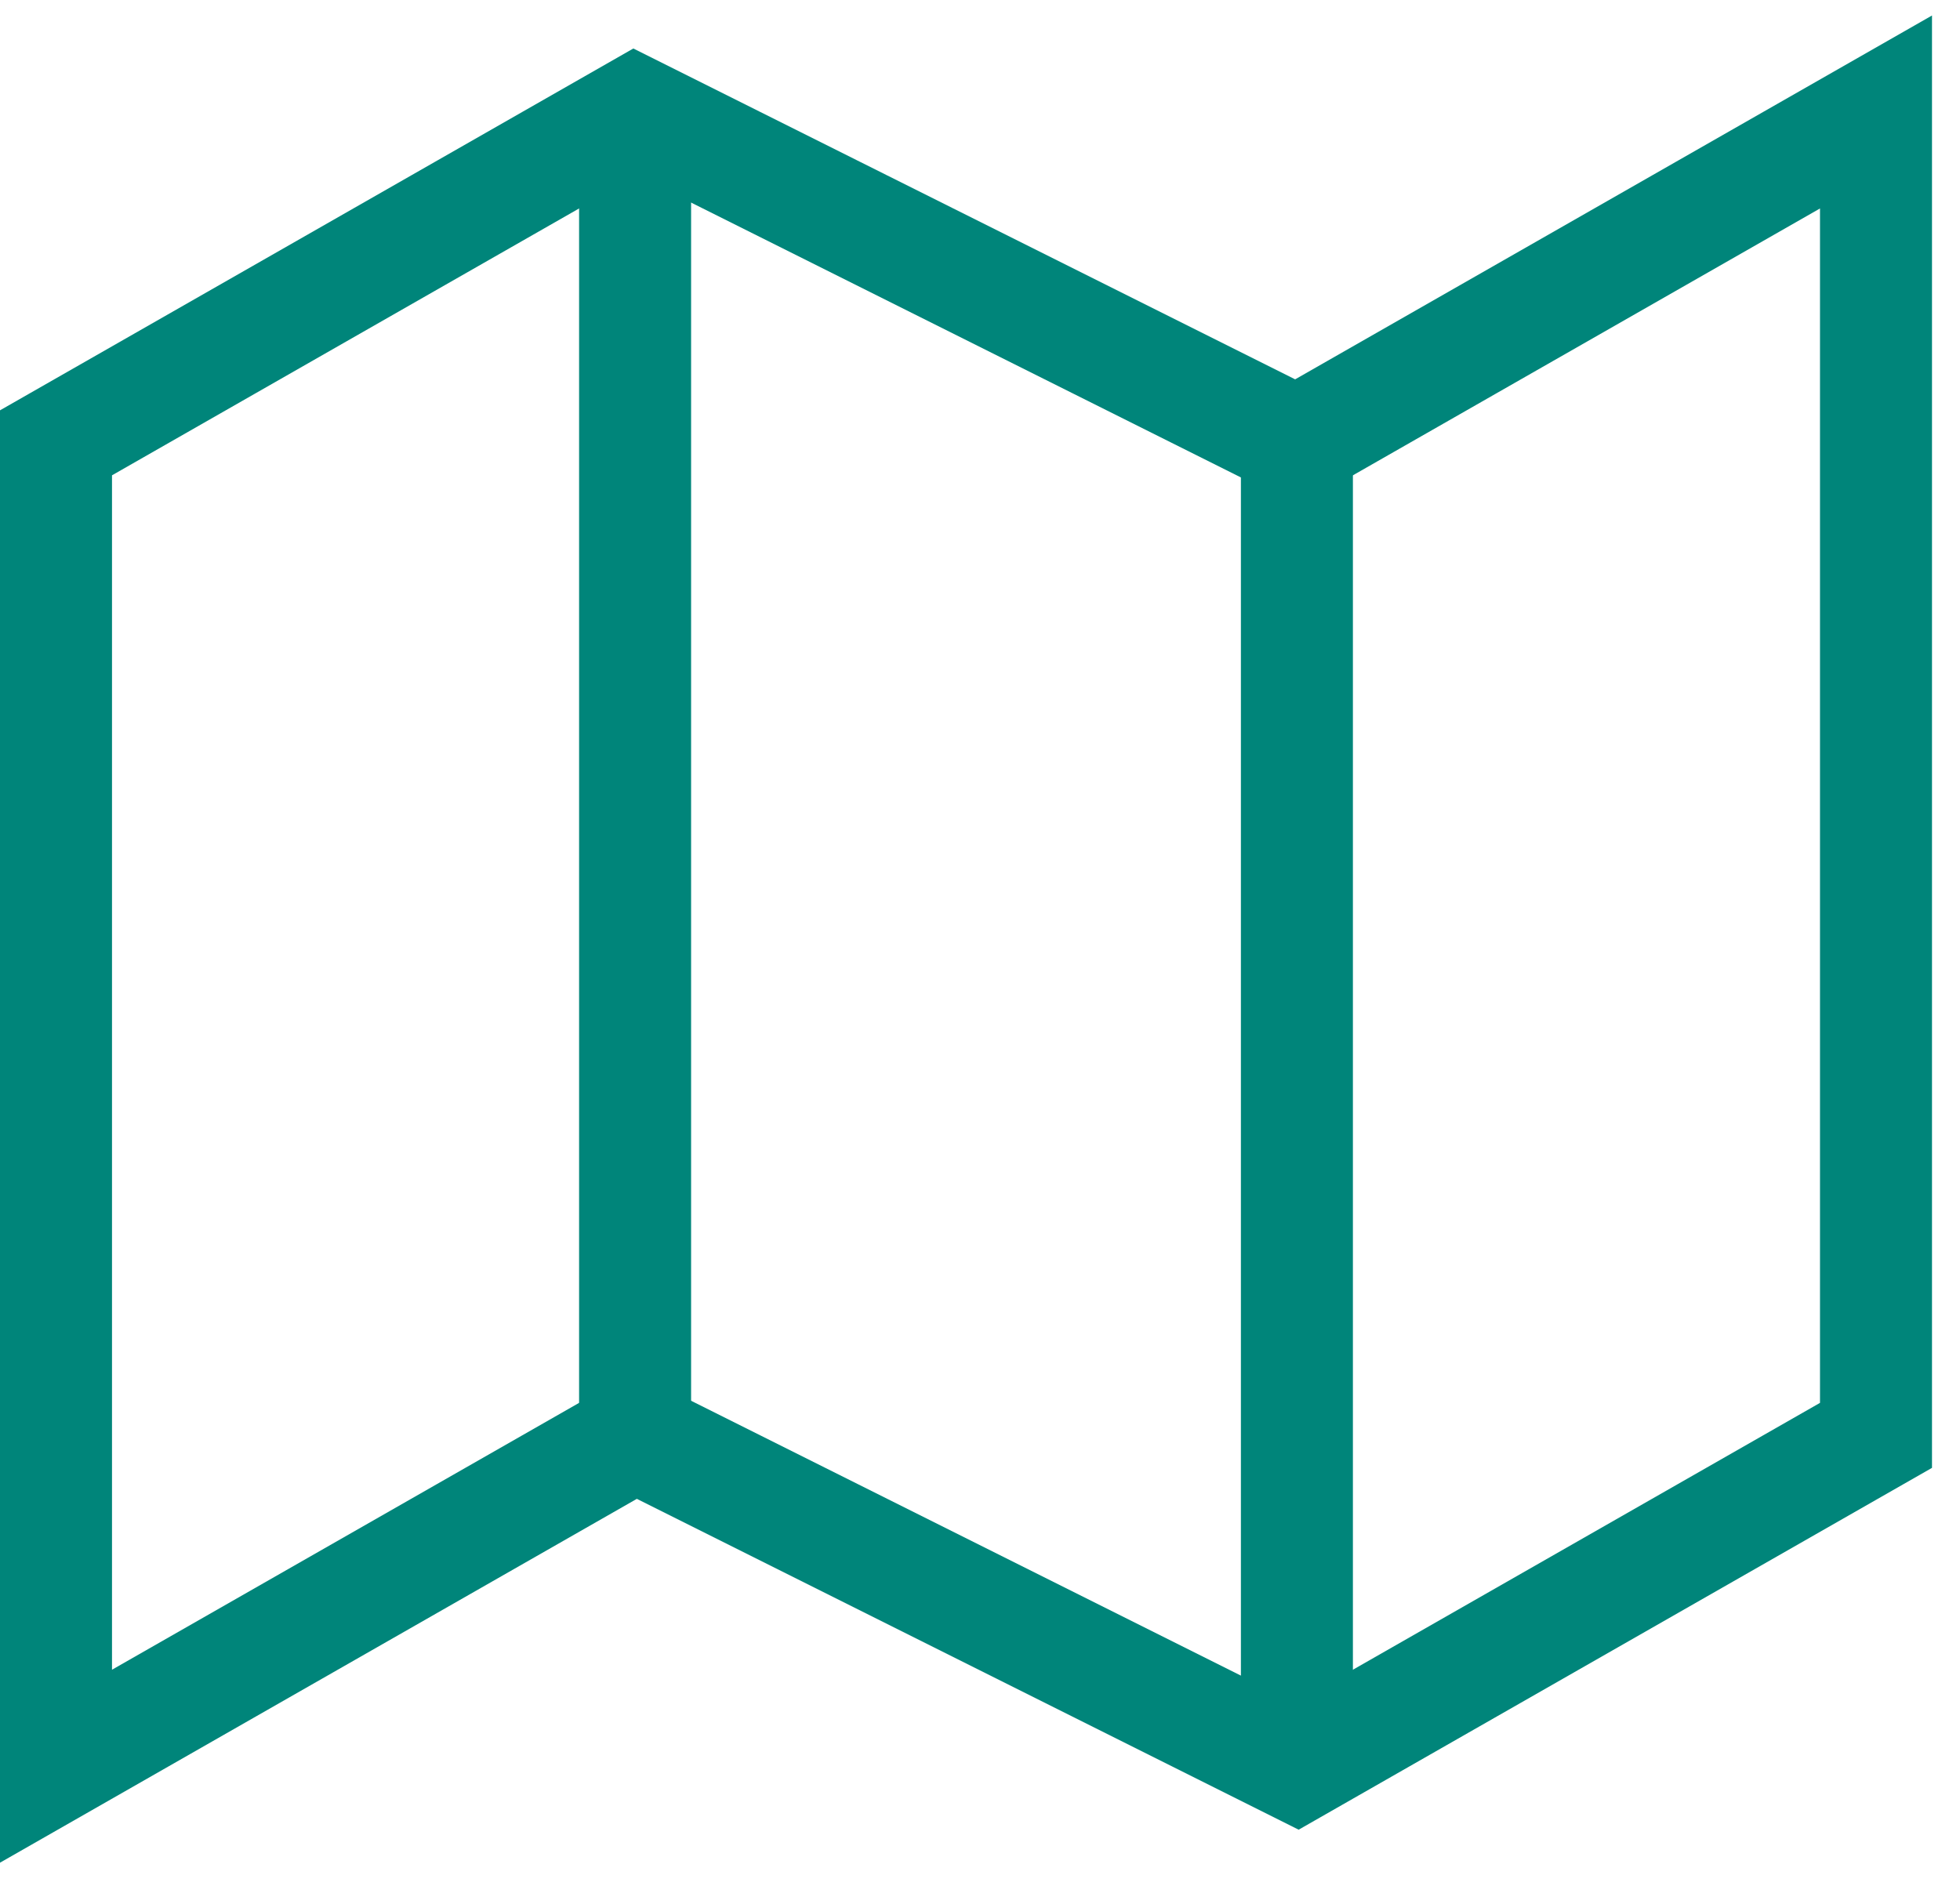
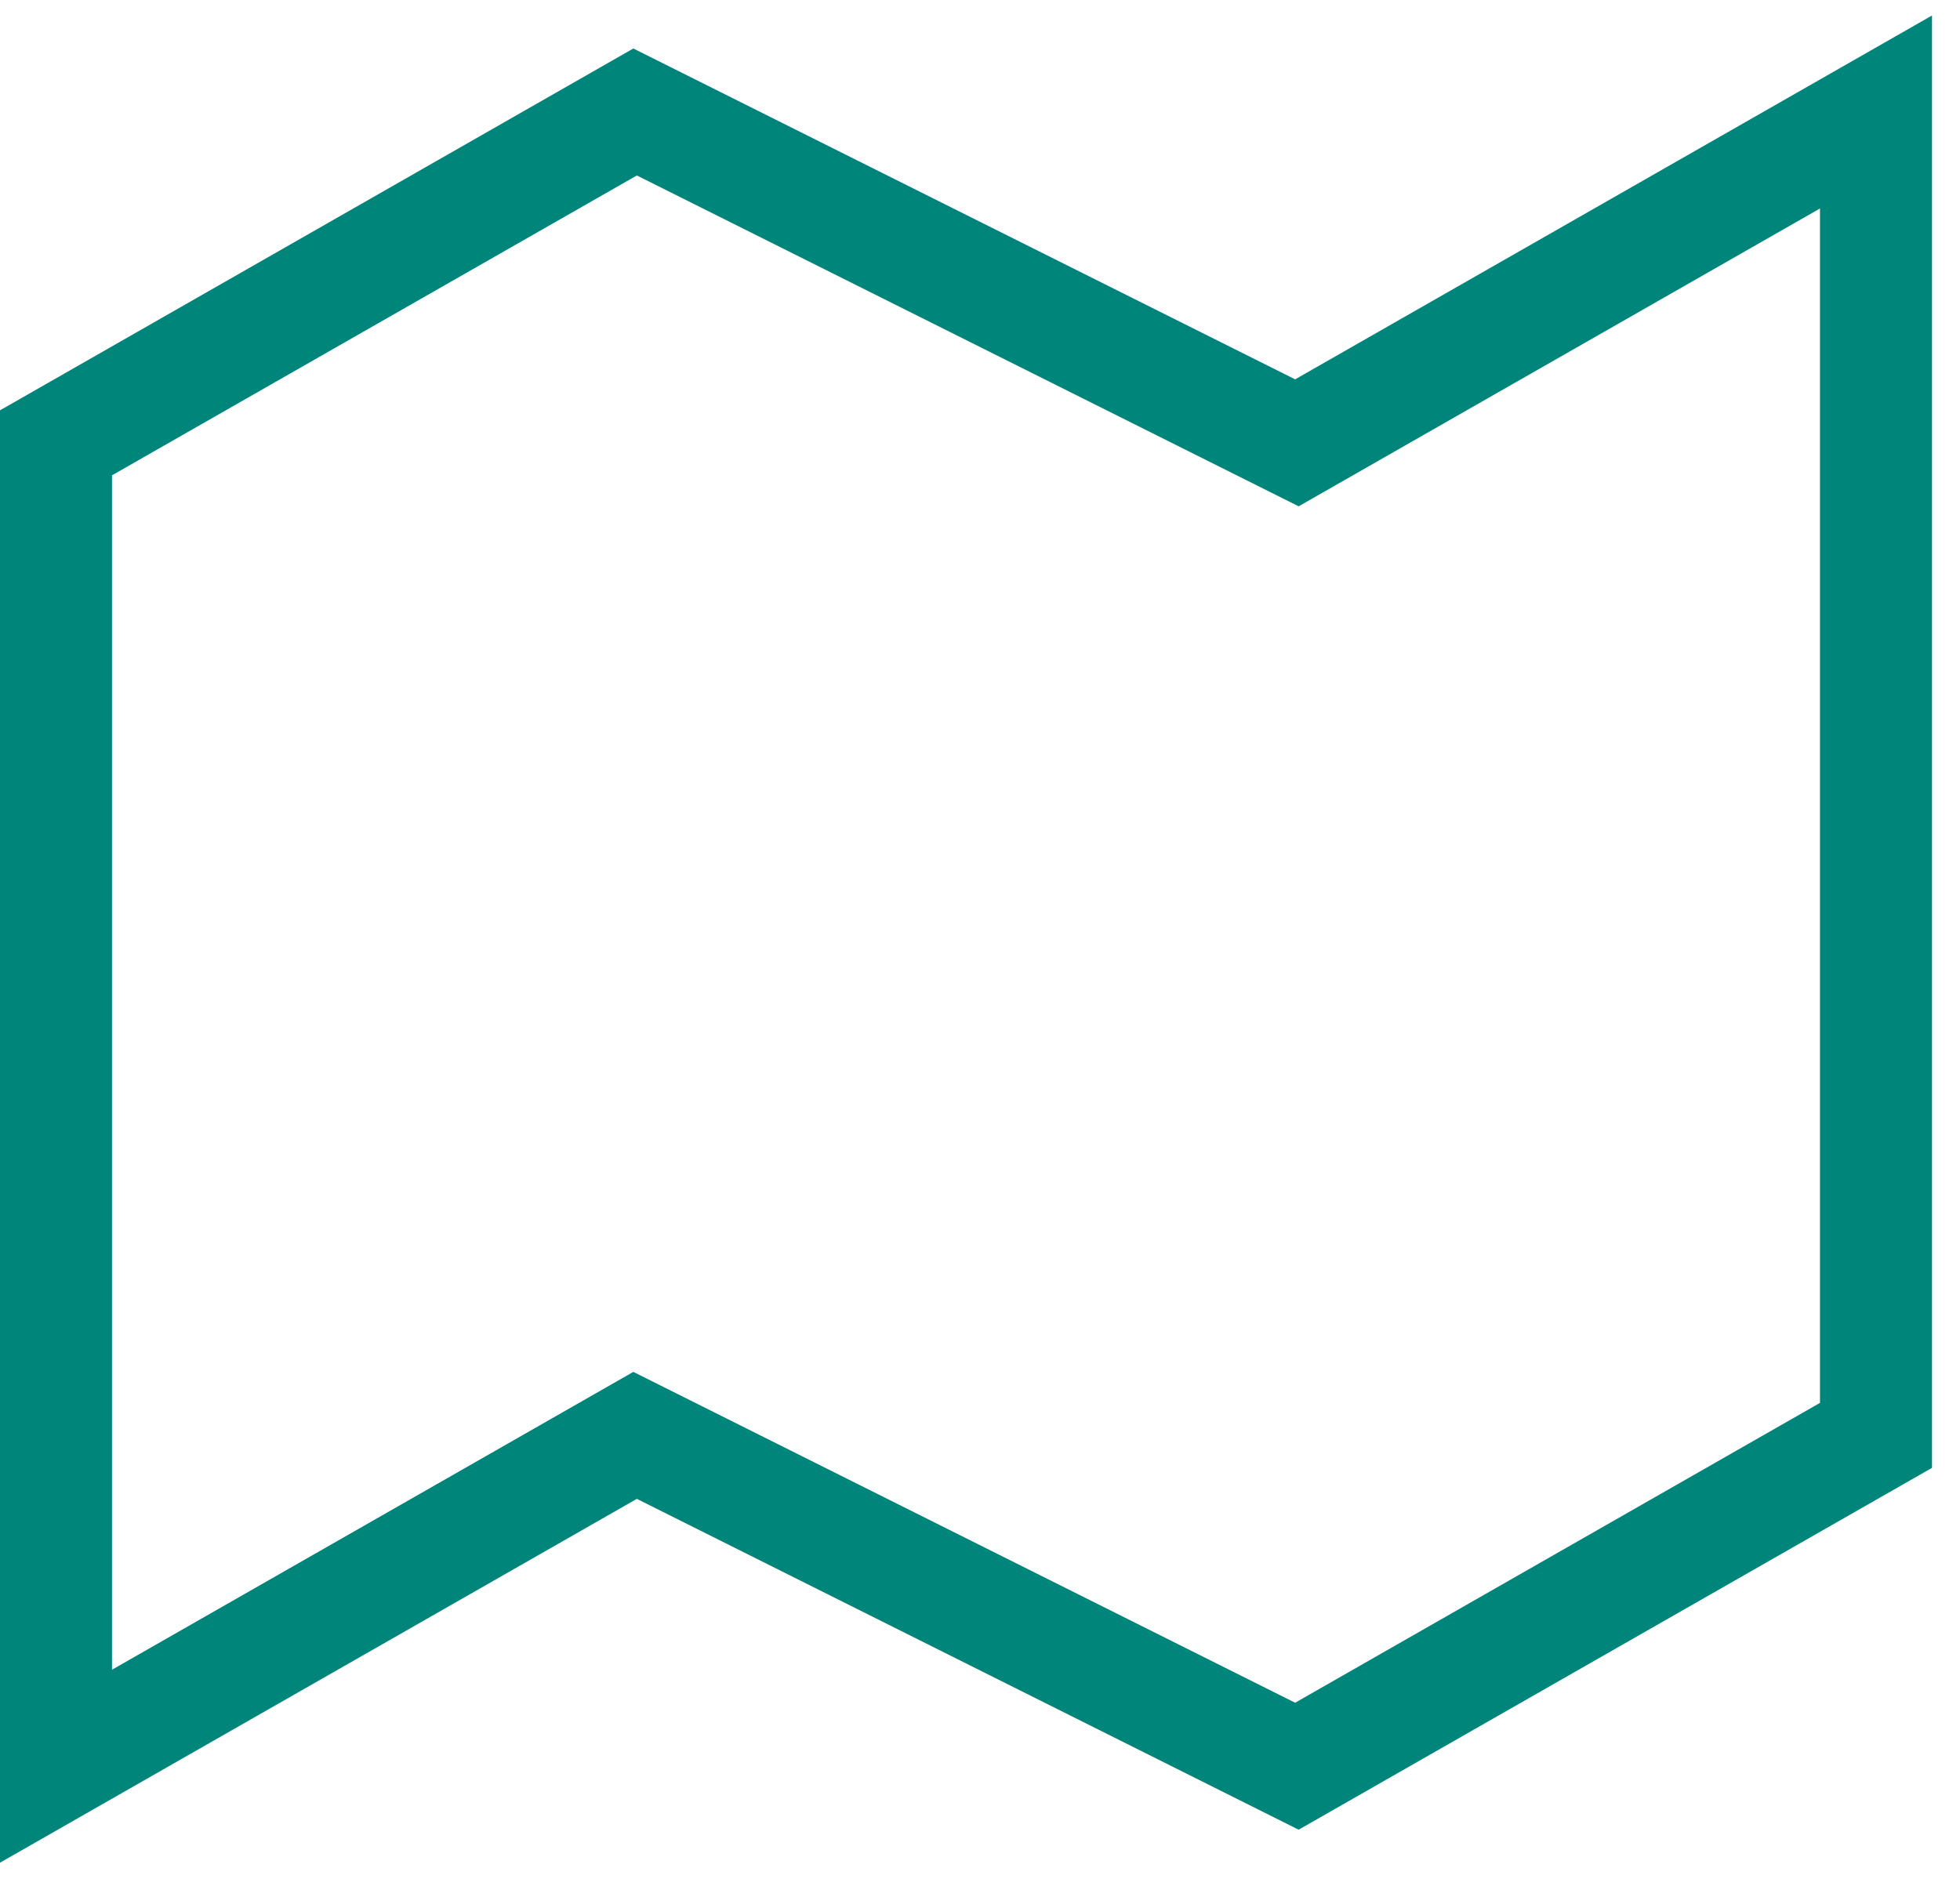
<svg xmlns="http://www.w3.org/2000/svg" width="35px" height="34px" viewBox="0 0 35 34" version="1.1">
  <title>map</title>
  <desc>Created with Sketch.</desc>
  <g id="Page-1" stroke="none" stroke-width="1" fill="none" fill-rule="evenodd">
    <g id="map" transform="translate(1, 2)" stroke="#00857A" stroke-width="2">
      <polygon id="Path" points="0 5.909 0 29.545 10.341 23.636 22.159 29.545 32.5 23.636 32.5 0 22.159 5.909 10.341 0" />
-       <path d="M10.341,0 L10.341,23.636" id="Path" />
-       <path d="M22.159,5.909 L22.159,29.545" id="Path" />
    </g>
  </g>
</svg>